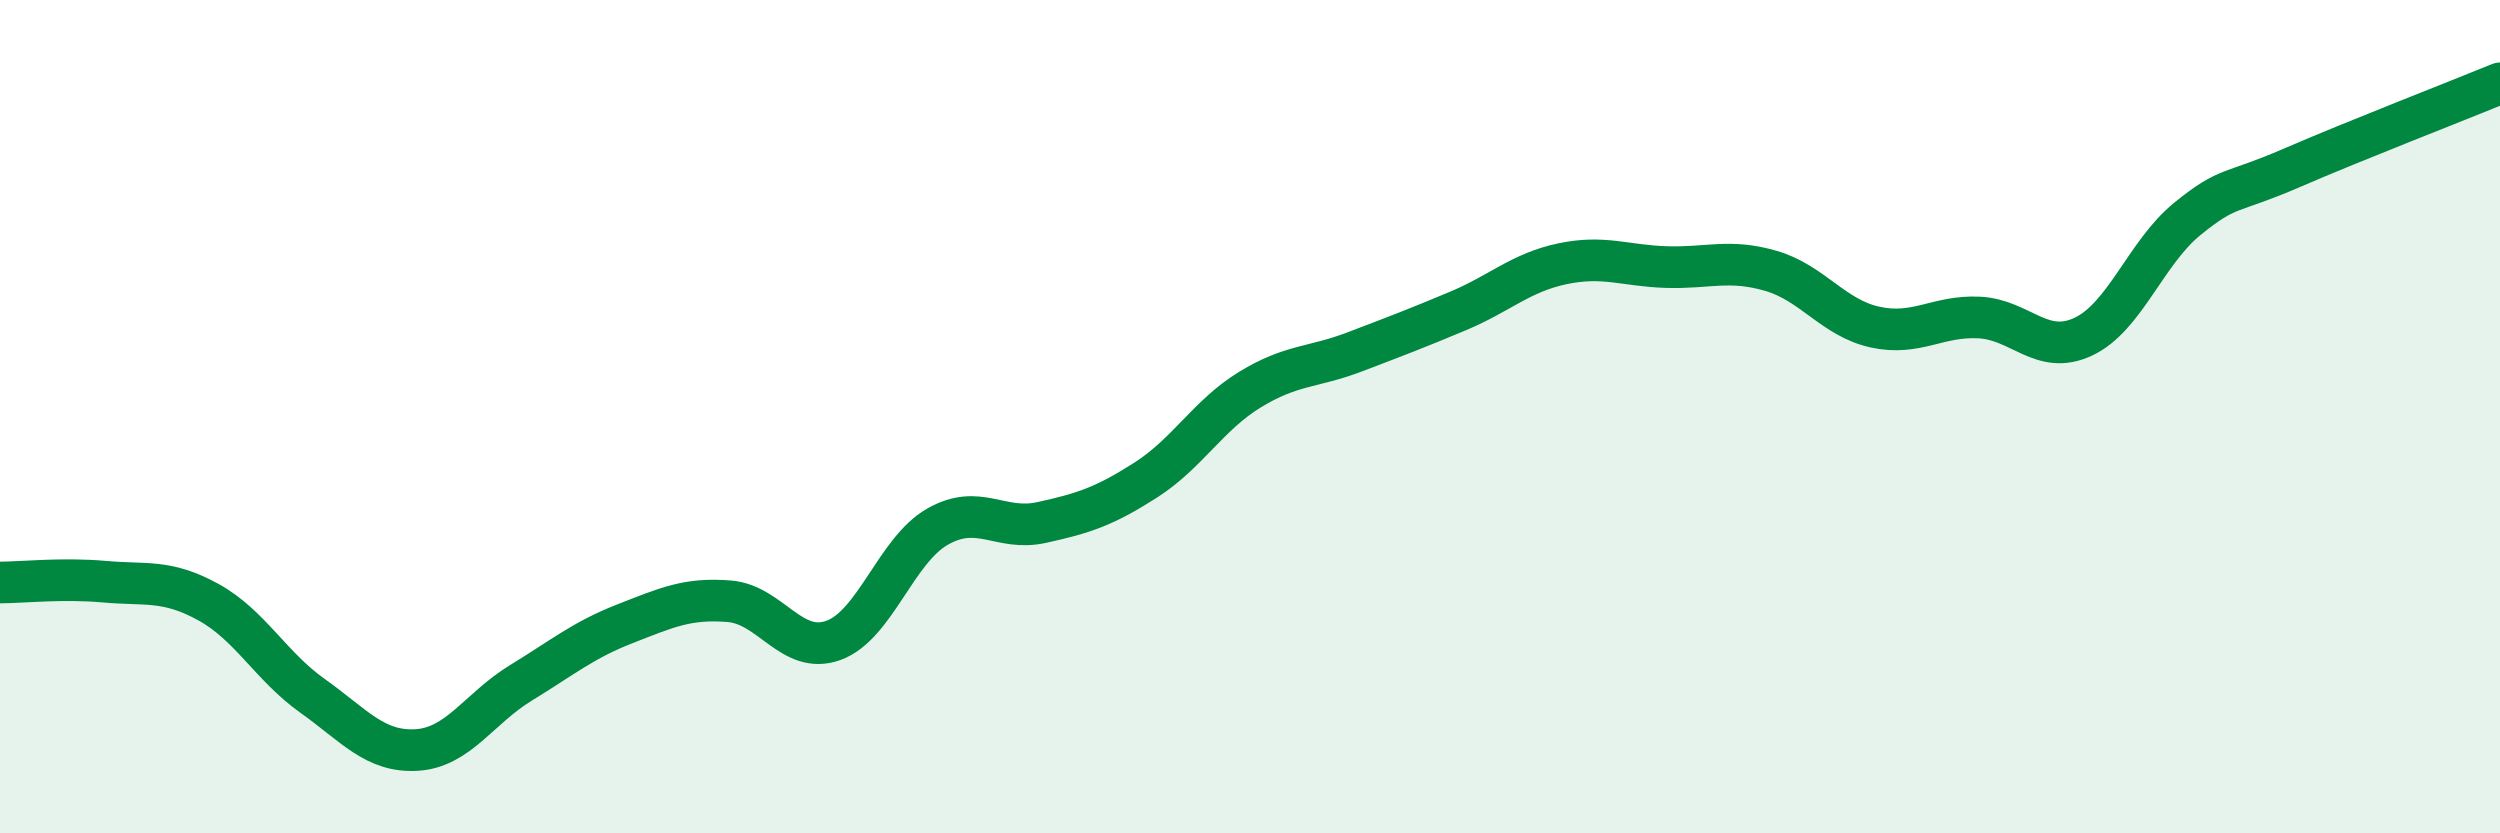
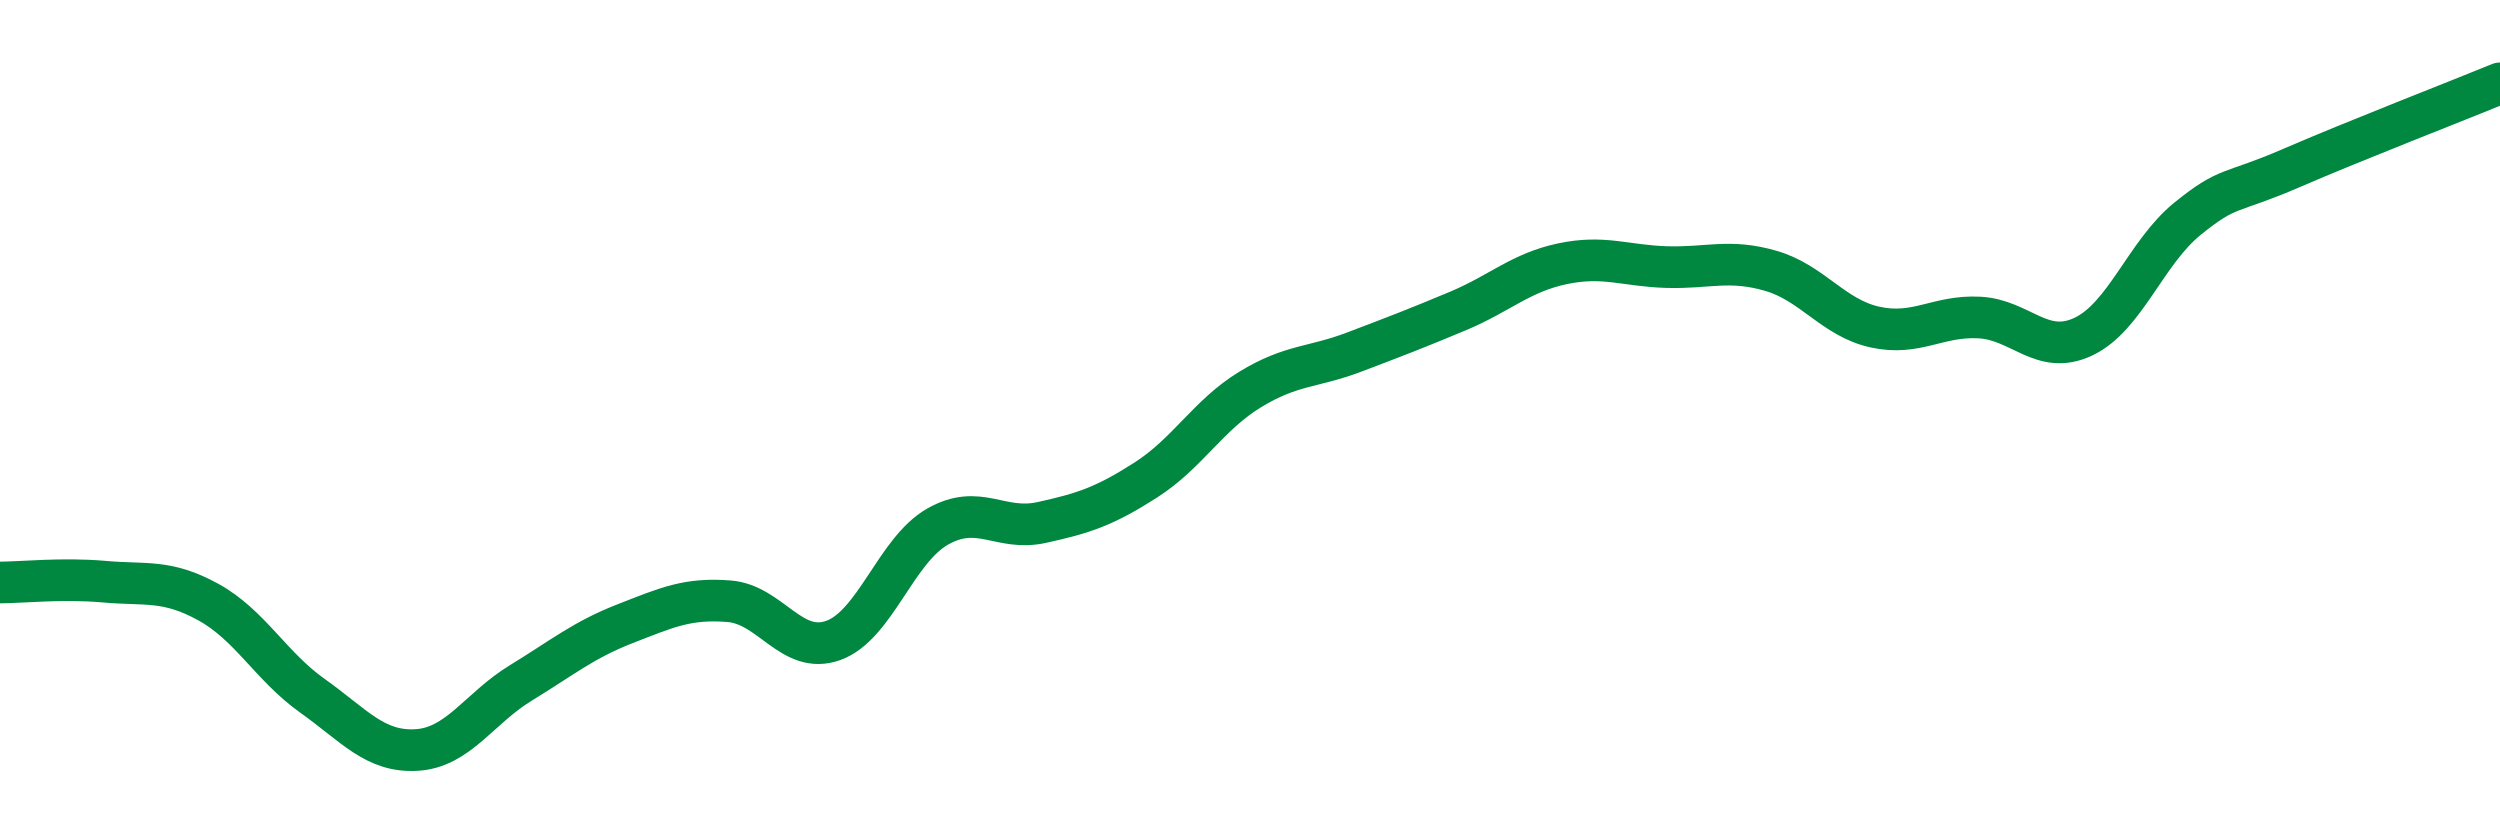
<svg xmlns="http://www.w3.org/2000/svg" width="60" height="20" viewBox="0 0 60 20">
-   <path d="M 0,13.98 C 0.5,13.98 1.5,13.87 2.5,13.96 C 3.5,14.05 4,13.9 5,14.45 C 6,15 6.5,15.99 7.5,16.7 C 8.5,17.41 9,18.06 10,18 C 11,17.94 11.5,17 12.5,16.39 C 13.5,15.78 14,15.36 15,14.97 C 16,14.58 16.5,14.35 17.5,14.43 C 18.5,14.51 19,15.73 20,15.37 C 21,15.01 21.5,13.21 22.5,12.64 C 23.5,12.07 24,12.76 25,12.54 C 26,12.32 26.5,12.16 27.5,11.52 C 28.5,10.88 29,9.96 30,9.35 C 31,8.74 31.5,8.83 32.5,8.45 C 33.5,8.07 34,7.88 35,7.46 C 36,7.04 36.5,6.54 37.5,6.33 C 38.5,6.12 39,6.38 40,6.41 C 41,6.44 41.5,6.21 42.5,6.5 C 43.5,6.79 44,7.63 45,7.85 C 46,8.07 46.5,7.57 47.5,7.62 C 48.5,7.67 49,8.55 50,8.08 C 51,7.61 51.5,6.06 52.5,5.25 C 53.5,4.44 53.5,4.68 55,4.03 C 56.5,3.38 59,2.41 60,2L60 20L0 20Z" fill="#008740" opacity="0.1" stroke-linecap="round" stroke-linejoin="round" />
  <path d="M 0,13.98 C 0.5,13.98 1.5,13.87 2.5,13.96 C 3.5,14.05 4,13.9 5,14.45 C 6,15 6.5,15.99 7.5,16.7 C 8.5,17.41 9,18.06 10,18 C 11,17.94 11.5,17 12.5,16.39 C 13.5,15.78 14,15.36 15,14.97 C 16,14.58 16.5,14.35 17.5,14.43 C 18.5,14.51 19,15.73 20,15.37 C 21,15.01 21.5,13.21 22.5,12.64 C 23.5,12.07 24,12.76 25,12.54 C 26,12.32 26.5,12.16 27.5,11.52 C 28.5,10.88 29,9.96 30,9.35 C 31,8.74 31.5,8.83 32.5,8.45 C 33.5,8.07 34,7.88 35,7.46 C 36,7.04 36.5,6.54 37.5,6.33 C 38.5,6.12 39,6.38 40,6.41 C 41,6.44 41.5,6.21 42.5,6.5 C 43.5,6.79 44,7.63 45,7.85 C 46,8.07 46.5,7.57 47.5,7.62 C 48.5,7.67 49,8.55 50,8.08 C 51,7.61 51.5,6.06 52.5,5.25 C 53.5,4.44 53.5,4.68 55,4.03 C 56.5,3.38 59,2.41 60,2" stroke="#008740" stroke-width="1" fill="none" stroke-linecap="round" stroke-linejoin="round" />
</svg>